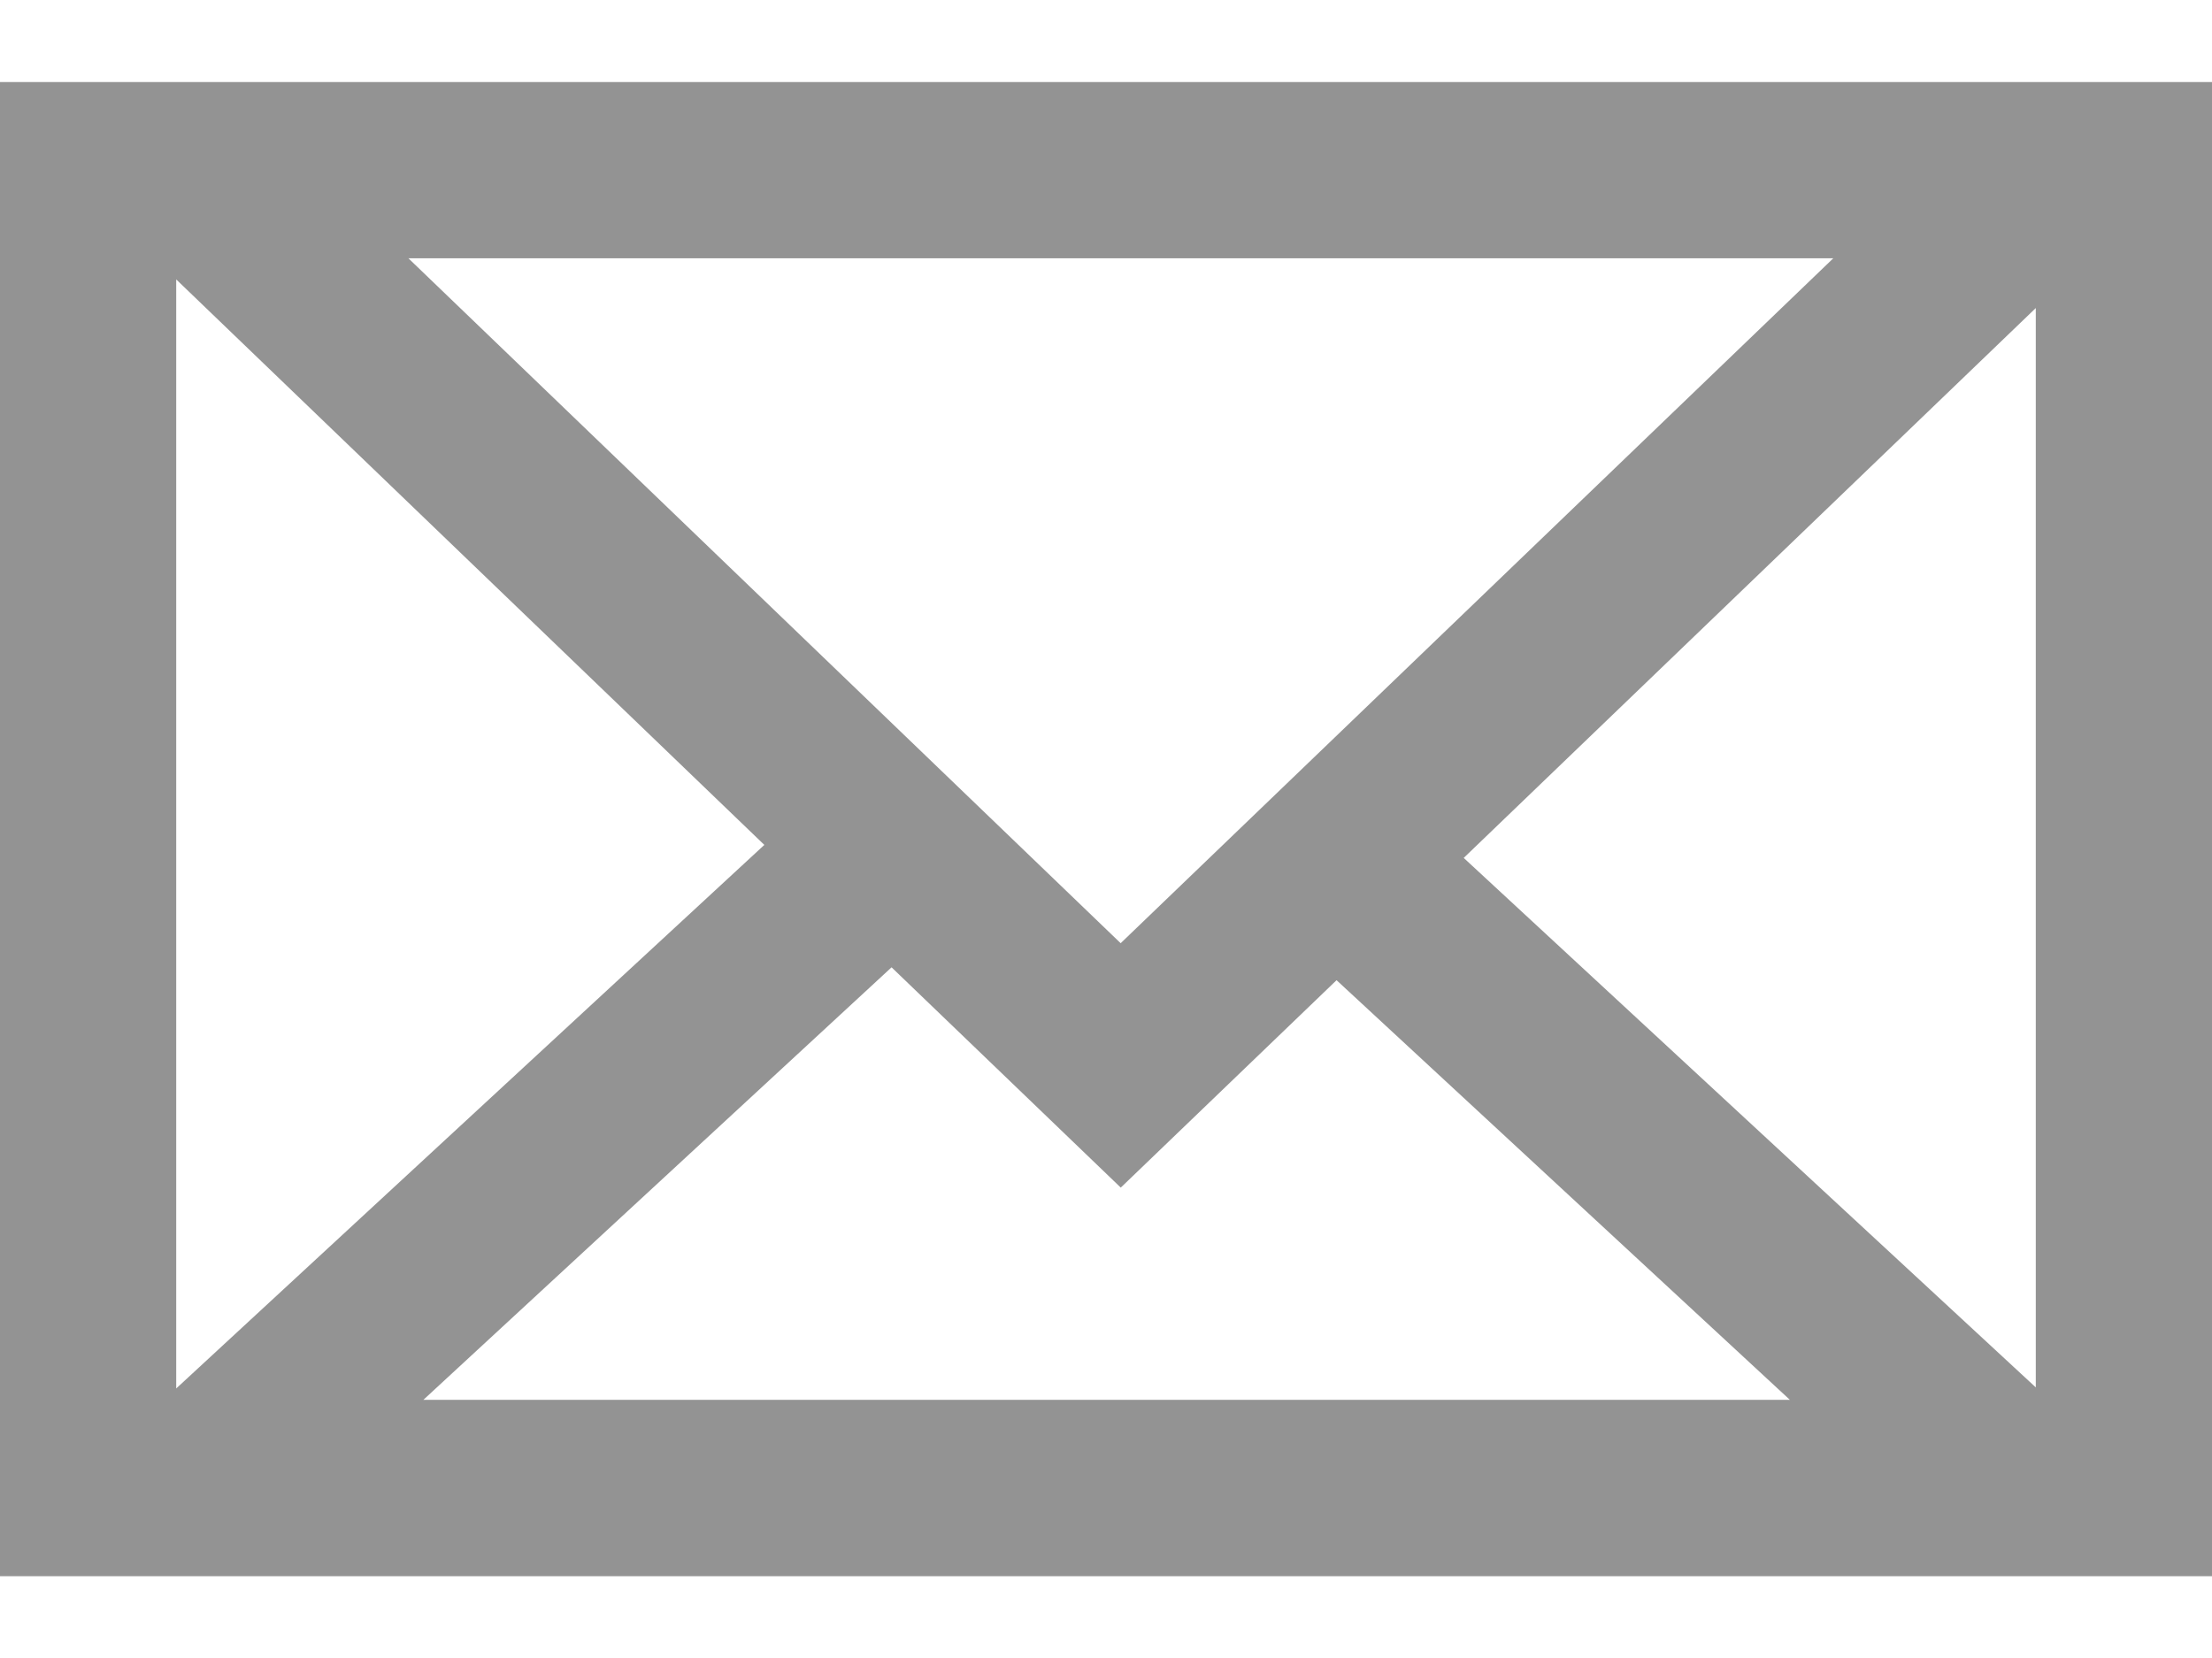
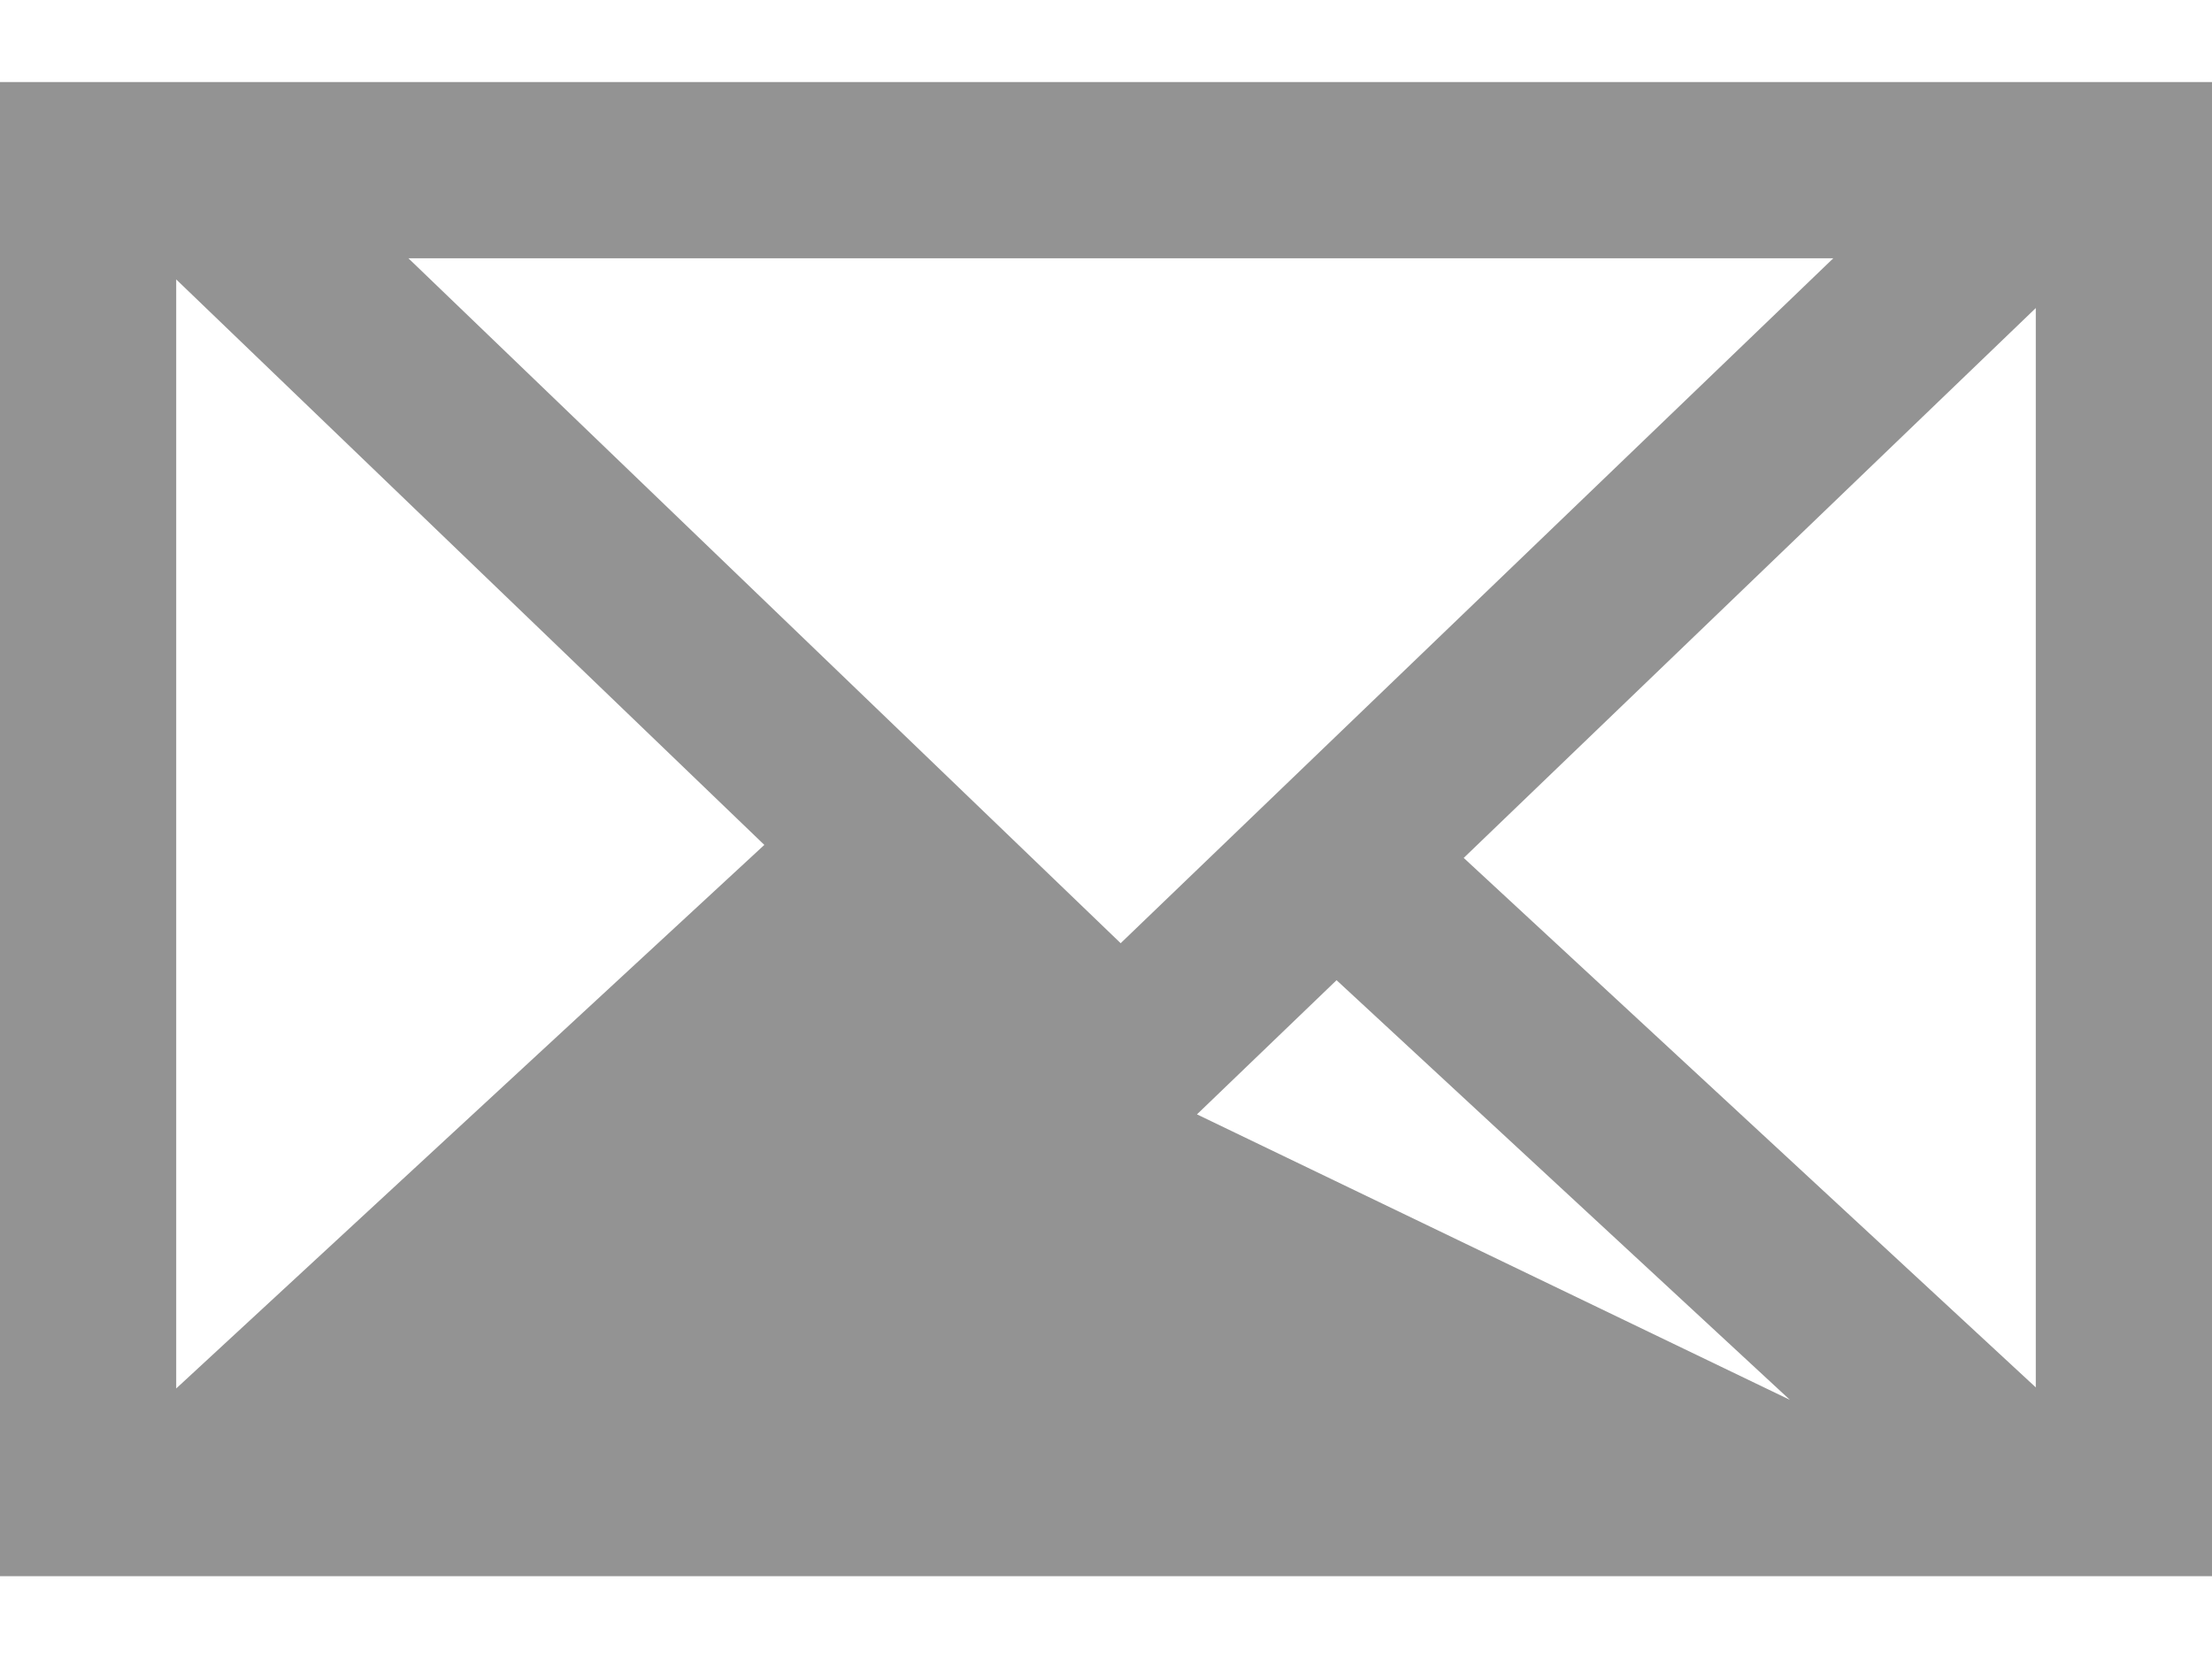
<svg xmlns="http://www.w3.org/2000/svg" width="80px" viewBox="0 0 88.789 59.977">
-   <path id="f" data-name="f" d="M35.787,35.537l9.2,8.843,8.662-8.326L71.846,52.9H16.994Zm22.966-4.392L81.716,9.072V52.4ZM7.073,7.923l23.607,22.7L7.073,52.443Zm9.32-.849H73.588L44.983,34.569ZM0,0v1.12H0V59.978H88.789V0Z" transform="translate(0 -0.001)" fill="#939393" />
+   <path id="f" data-name="f" d="M35.787,35.537l9.2,8.843,8.662-8.326L71.846,52.9Zm22.966-4.392L81.716,9.072V52.4ZM7.073,7.923l23.607,22.7L7.073,52.443Zm9.32-.849H73.588L44.983,34.569ZM0,0v1.12H0V59.978H88.789V0Z" transform="translate(0 -0.001)" fill="#939393" />
</svg>